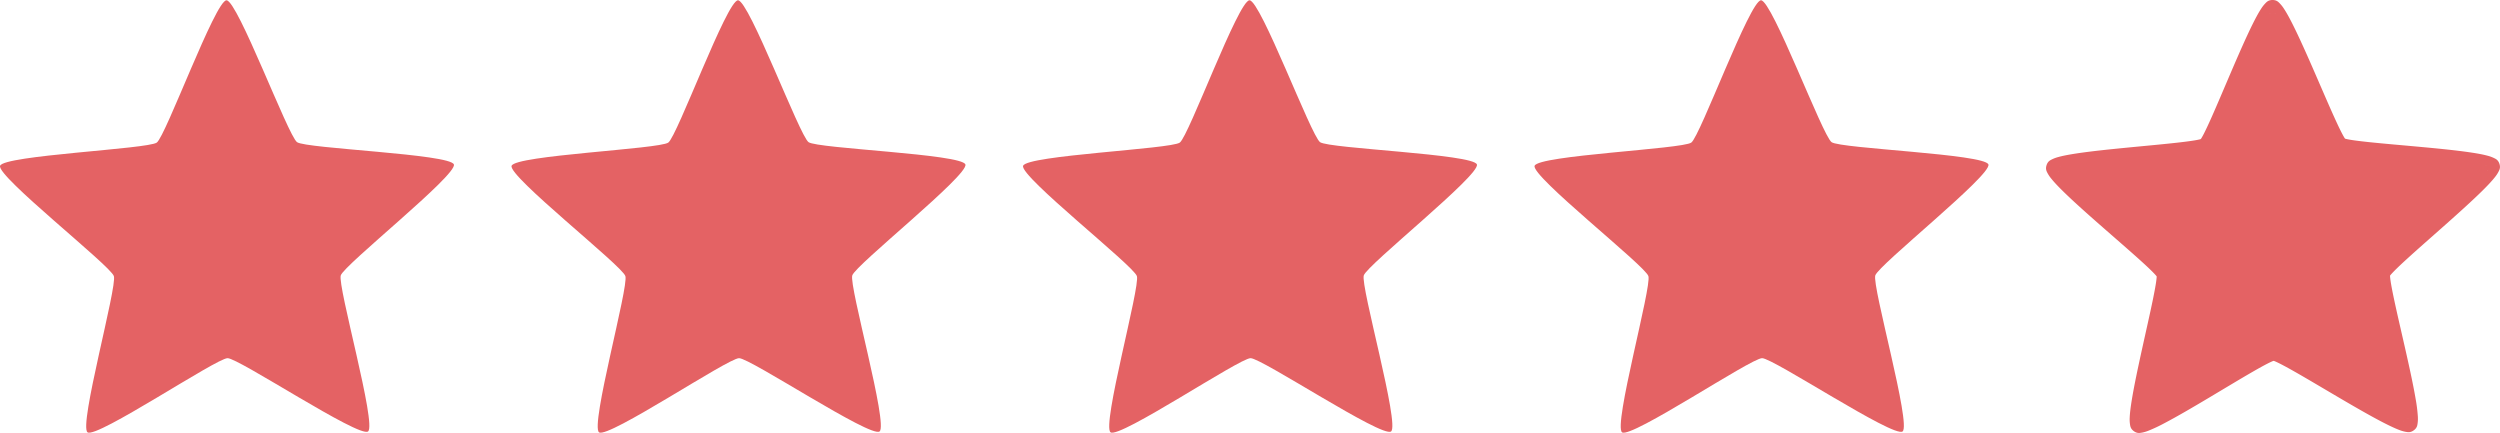
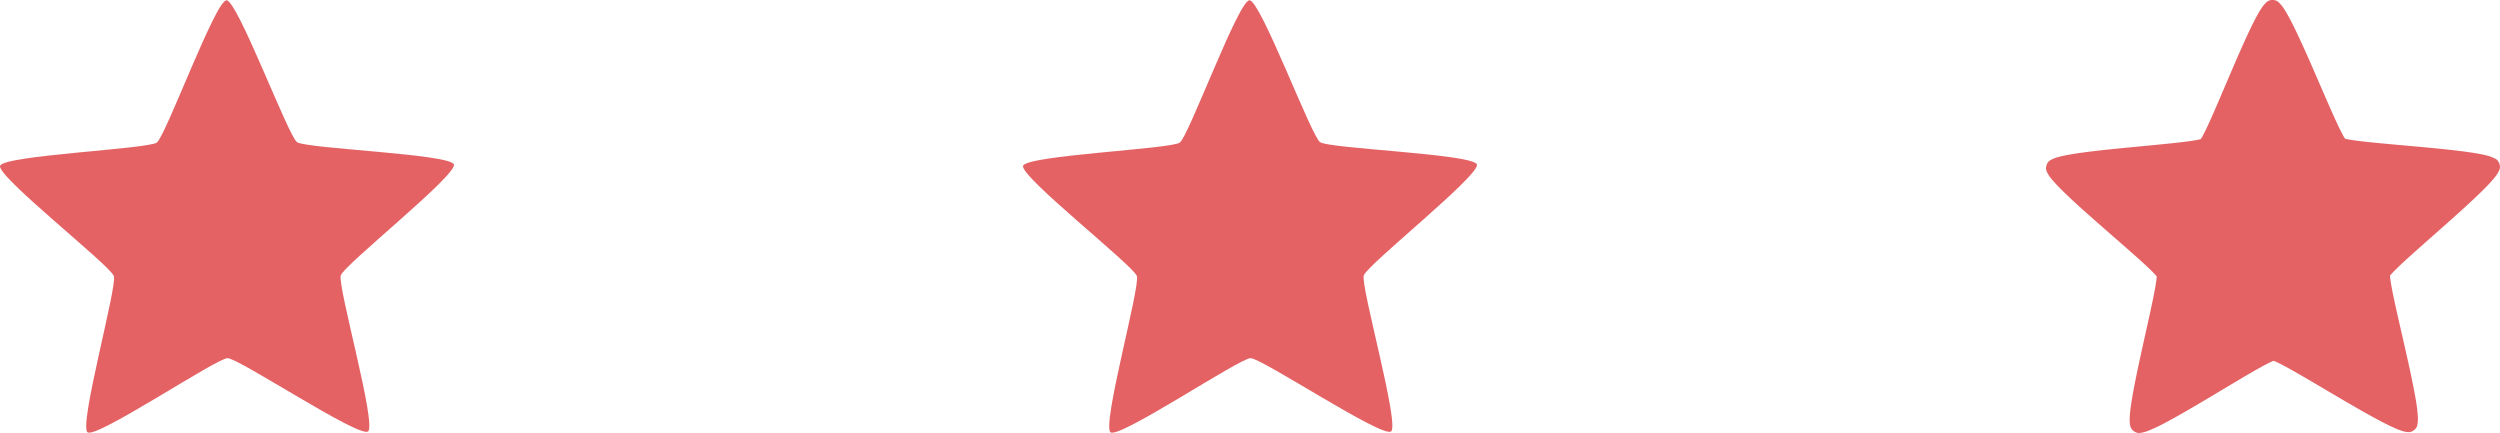
<svg xmlns="http://www.w3.org/2000/svg" viewBox="0 0 4644.35 804.37">
  <defs>
    <style>.cls-1{fill:#e46264;fill-rule:evenodd;}</style>
  </defs>
  <g id="图层_2" data-name="图层 2">
    <g id="Layer_1" data-name="Layer 1">
-       <path class="cls-1" d="M1371,.54C1391.6.48,1485.35,252,1502.06,264.09s285,21.87,291.4,41.44S1589.62,492,1583.31,511.62s67.26,277.78,50.63,289.94S1393.61,665.32,1373,665.38,1129.6,815.2,1112.9,803.14s55.3-270.68,48.88-290.25-217.7-185.2-211.39-204.81S1224.9,277,1241.53,264.87,1350.4.6,1371,.54Z" />
      <path class="cls-1" d="M2321.25.54C2341.85.48,2435.6,252,2452.31,264.09s285,21.87,291.4,41.44S2539.87,492,2533.56,511.62s67.26,277.78,50.63,289.94-240.33-136.24-260.93-136.18S2079.85,815.2,2063.15,803.14s55.3-270.68,48.88-290.25-217.7-185.2-211.39-204.81,274.51-31.05,291.14-43.21S2300.65.6,2321.25.54Z" />
-       <path class="cls-1" d="M3271.5.54C3292.1.48,3385.85,252,3402.56,264.09s285,21.87,291.4,41.44S3490.12,492,3483.81,511.62s67.26,277.78,50.63,289.94-240.33-136.24-260.93-136.18S3030.1,815.2,3013.4,803.14s55.3-270.68,48.88-290.25-217.7-185.2-211.39-204.81S3125.4,277,3142,264.87,3250.9.6,3271.5.54Z" />
      <path class="cls-1" d="M420.75.54C441.35.48,535.1,252,551.81,264.09s285,21.87,291.4,41.44S639.37,492,633.06,511.62s67.26,277.78,50.63,289.94S443.36,665.32,422.76,665.38,179.35,815.2,162.65,803.14,218,532.46,211.53,512.89-6.17,327.69.14,308.08,274.65,277,291.28,264.87,400.15.6,420.75.54Z" />
      <path class="cls-1" d="M4221.73,0c-7.83,0-11,3.84-13.73,6.65a62.21,62.21,0,0,0-7.51,9.74c-4.92,7.52-10.23,17.4-16.07,29.19-11.67,23.56-25.24,54.57-38.69,85.9s-26.76,63-37.62,87.32c-5.43,12.17-10.25,22.52-14.06,29.92-1.91,3.7-3.59,6.67-4.8,8.57a7.76,7.76,0,0,1-.79,1,8.75,8.75,0,0,1-1.17.45c-2.18.57-5.51,1.24-9.61,1.94-8.21,1.39-19.56,2.86-32.8,4.34-26.49,3-60.65,6.06-94.58,9.37s-67.61,6.85-93.6,10.82c-13,2-24,4.05-32.68,6.45a62.26,62.26,0,0,0-11.57,4.2c-3.52,1.77-8.09,3.61-10.49,11.07s.23,11.63,2.06,15.12a62.41,62.41,0,0,0,7,10.16c5.64,7,13.4,15.1,22.8,24.29,18.8,18.38,44.1,40.88,69.74,63.36s51.6,44.89,71.39,62.74c9.9,8.92,18.27,16.72,24.13,22.63,2.93,3,5.24,5.47,6.67,7.21a2.34,2.34,0,0,1,.76,2.3c-.13,2.25-.5,5.64-1.1,9.76-1.22,8.23-3.34,19.46-6,32.51-5.37,26.11-13,59.57-20.33,92.87s-14.36,66.4-18.62,92.35c-2.12,13-3.59,24.11-4,33.09a62.94,62.94,0,0,0,.43,12.28c.6,3.9.94,8.83,7.29,13.41s11.13,3.36,15,2.7a63,63,0,0,0,11.8-3.47,292.26,292.26,0,0,0,30.14-14.17c23.29-12.2,52.51-29.31,81.81-46.76s58.65-35.2,81.74-48.51c11.54-6.66,21.55-12.2,29-15.94,3.72-1.87,6.81-3.29,8.9-4.12a7.09,7.09,0,0,1,1.22-.35,6.93,6.93,0,0,1,1.23.33c2.1.81,5.19,2.23,8.92,4.08,7.45,3.7,17.5,9.17,29.08,15.75,23.17,13.17,52.63,30.76,82,48s58.72,34.2,82.09,46.27c11.68,6,21.81,10.84,30.23,14a63.06,63.06,0,0,0,11.83,3.41c3.89.63,8.68,1.83,15-2.8s6.61-9.55,7.18-13.45a62.49,62.49,0,0,0,.37-12.29,294.46,294.46,0,0,0-4.17-33.06c-4.41-25.92-11.65-59-19.18-92.23s-15.38-66.67-20.9-92.75c-2.76-13-4.94-24.26-6.21-32.49-.63-4.11-1-7.49-1.16-9.73a7.2,7.2,0,0,1,0-1.27,7.5,7.5,0,0,1,.69-1.06c1.43-1.74,3.73-4.25,6.64-7.23,5.82-5.95,14.14-13.81,24-22.79,19.69-18,45.52-40.55,71-63.17s50.66-45.27,69.35-63.76c9.35-9.25,17.06-17.4,22.66-24.44a61.9,61.9,0,0,0,6.87-10.2c1.81-3.5,4.45-7.68,2-15.12s-7-9.26-10.57-11a63.2,63.2,0,0,0-11.59-4.14c-8.67-2.35-19.71-4.34-32.72-6.24-26-3.82-59.71-7.16-93.66-10.27s-68.14-6-94.64-8.8c-13.25-1.4-24.61-2.78-32.82-4.12-4.11-.67-7.45-1.34-9.63-1.9a7.61,7.61,0,0,1-1.19-.43,7.12,7.12,0,0,1-.79-1c-1.22-1.89-2.89-4.86-4.82-8.55-3.86-7.37-8.77-17.7-14.27-29.84-11-24.27-24.49-55.82-38.12-87.07s-27.42-62.18-39.23-85.68c-5.91-11.75-11.27-21.59-16.23-29.08a62.14,62.14,0,0,0-7.57-9.7C4232.74,3.77,4229.57,0,4221.73,0Zm5.11,24.57c0,.08-.23.29-.64.51.08-.08.23-.28.29-.34S4226.82,24.5,4226.84,24.57Zm-10.07,0c0-.06.16,0,.35.15s.24.29.33.38C4217,24.92,4216.76,24.7,4216.77,24.61Zm401.65,282.68c.07,0,.09.13,0,.37,0,.09-.18.31-.24.41C4618.22,307.6,4618.34,307.3,4618.42,307.29Zm-791.52,2.39c.08,0,.2.31.29.78-.06-.11-.2-.33-.25-.41C3826.82,309.81,3826.83,309.67,3826.9,309.68Zm794,6.7.47.18C4621.85,316.82,4621.51,317,4620.85,316.38Zm-796.34,2.4c-.64.63-1,.45-.45.19C3824.15,318.93,3824.4,318.84,3824.51,318.78Zm648.61,457.74c.71,0,.76.27.23.18-.1,0-.35-.09-.47-.12C4472.94,776.57,4473.07,776.52,4473.12,776.52ZM3975,778l.24.06c-.11,0-.36.11-.45.12C3974.28,778.31,3974.31,778,3975,778Zm490.78,3.74c0,.11,0,.37,0,.47C4465.69,782.81,4465.41,782.57,4465.8,781.77Zm-483.42,1.47c.39.79.13,1,0,.47C3982.41,783.61,3982.4,783.35,3982.38,783.24Z" />
    </g>
  </g>
</svg>